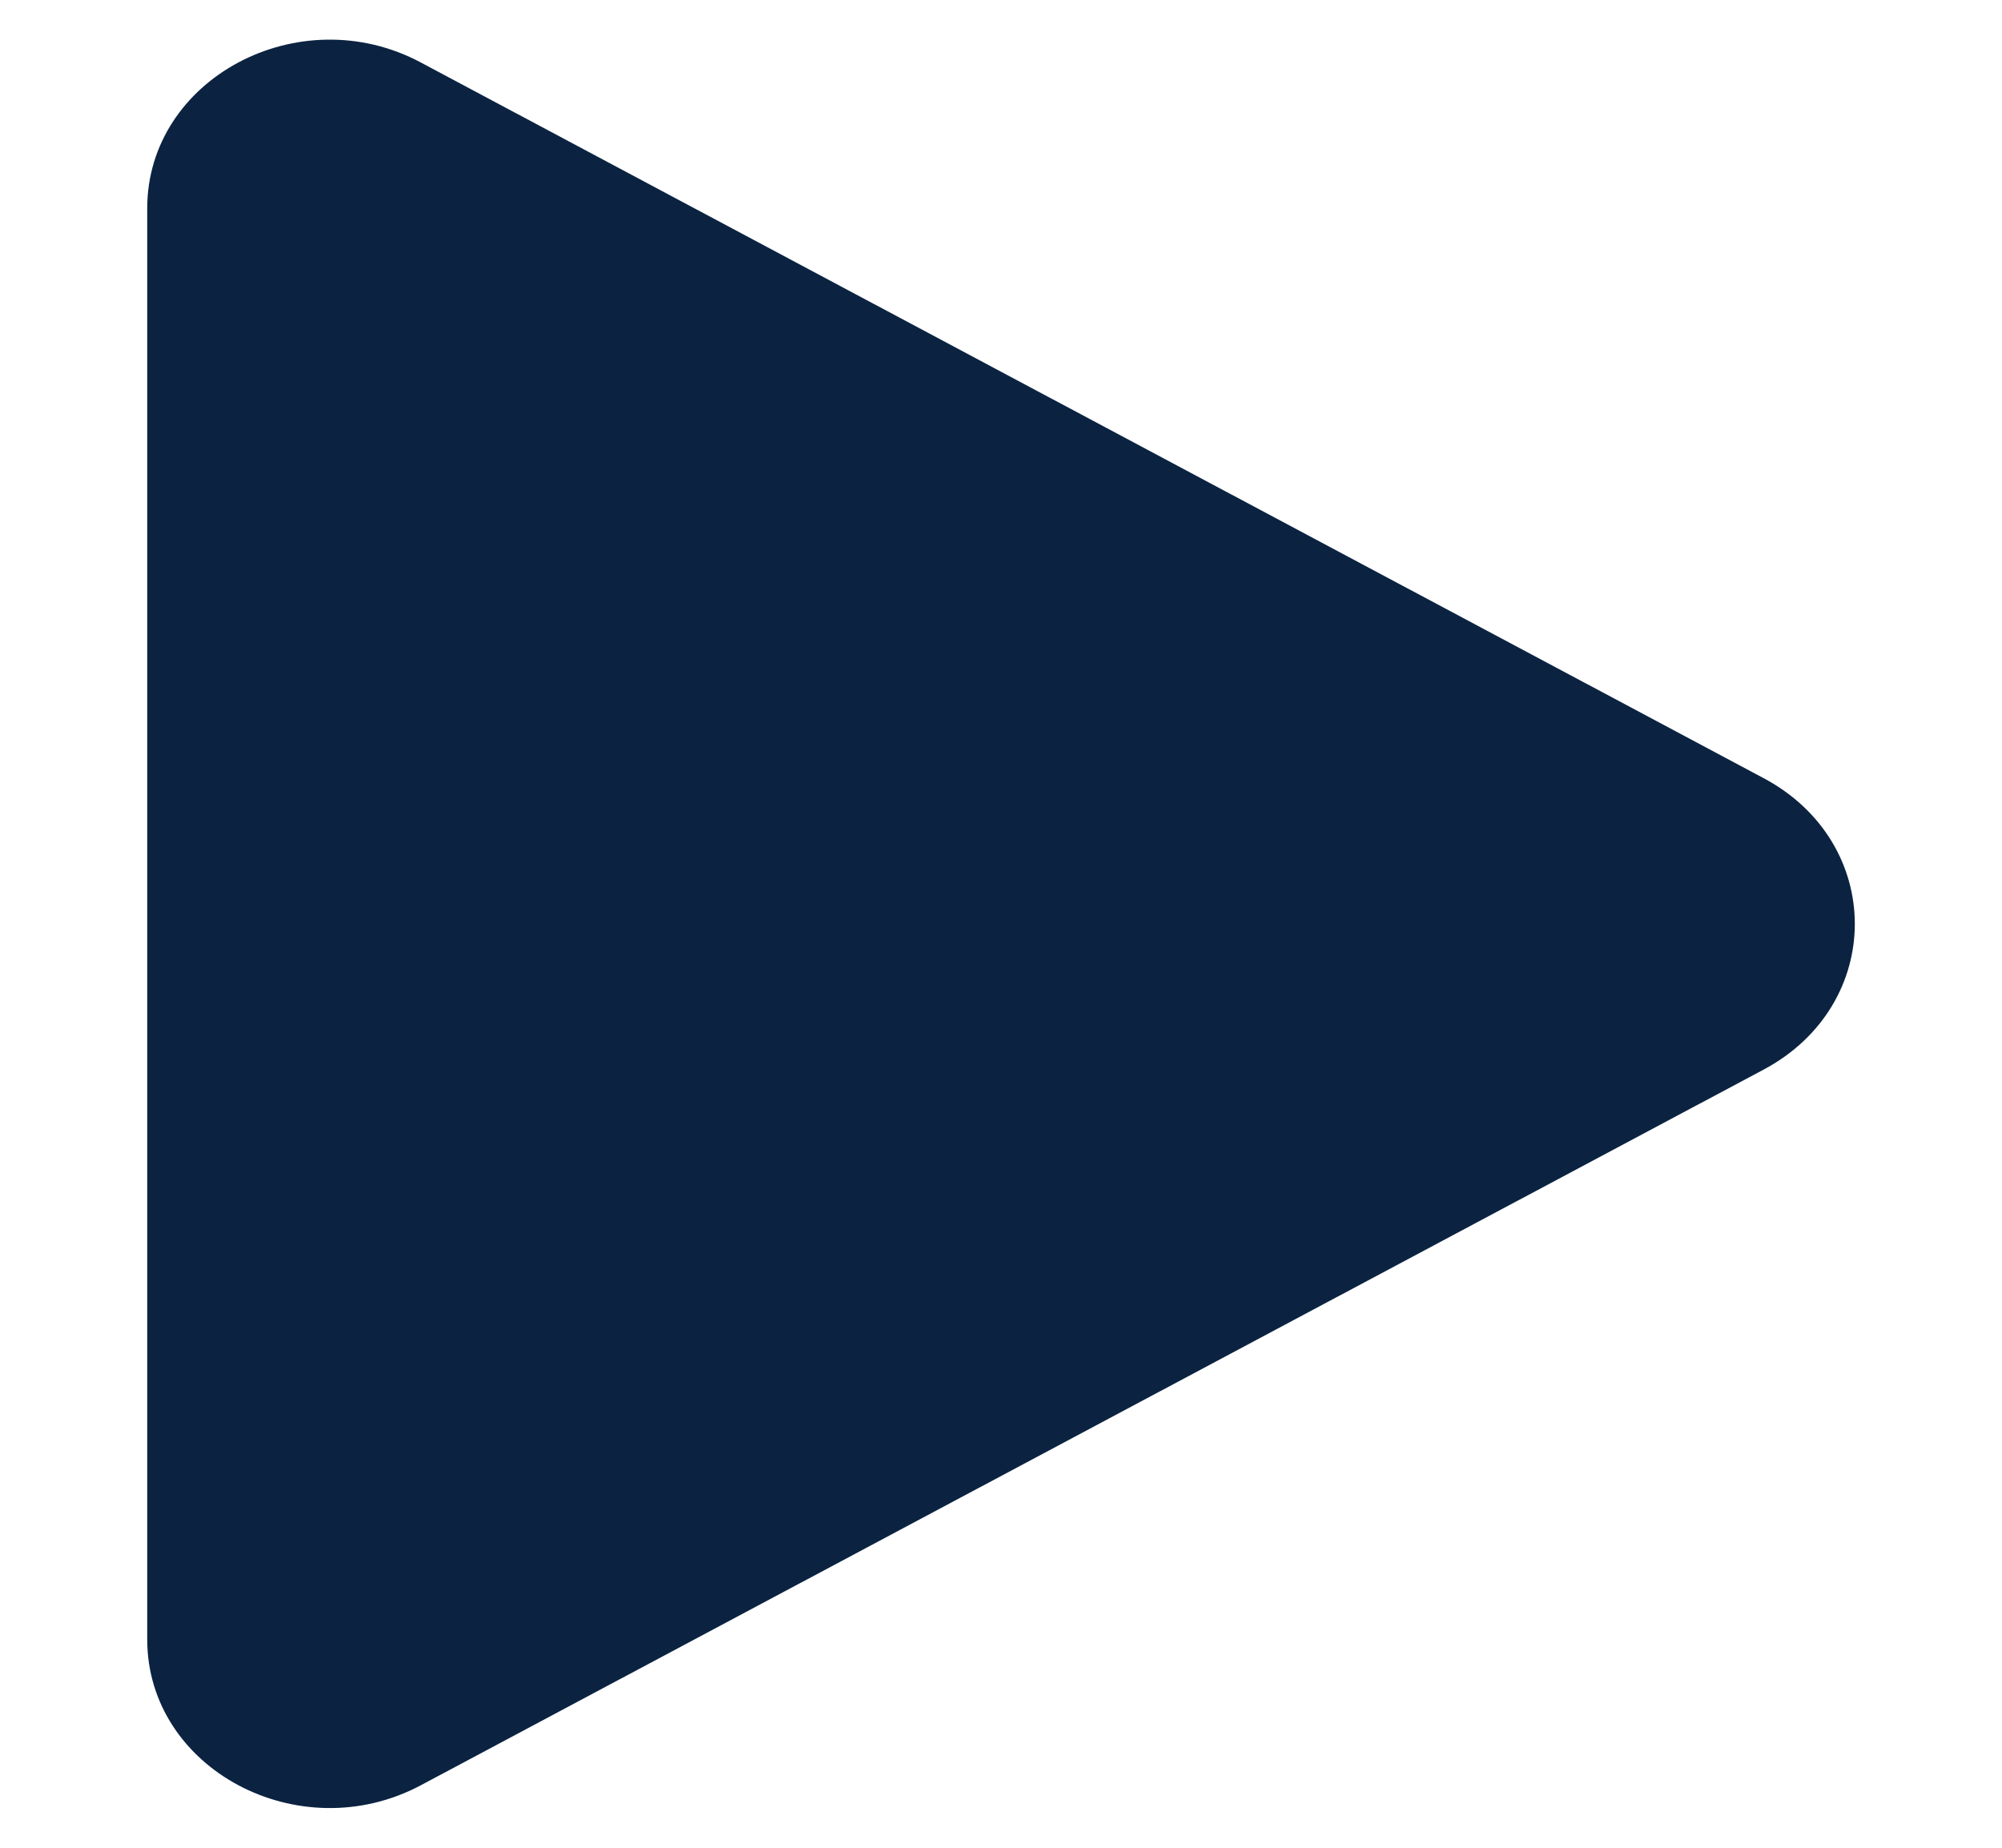
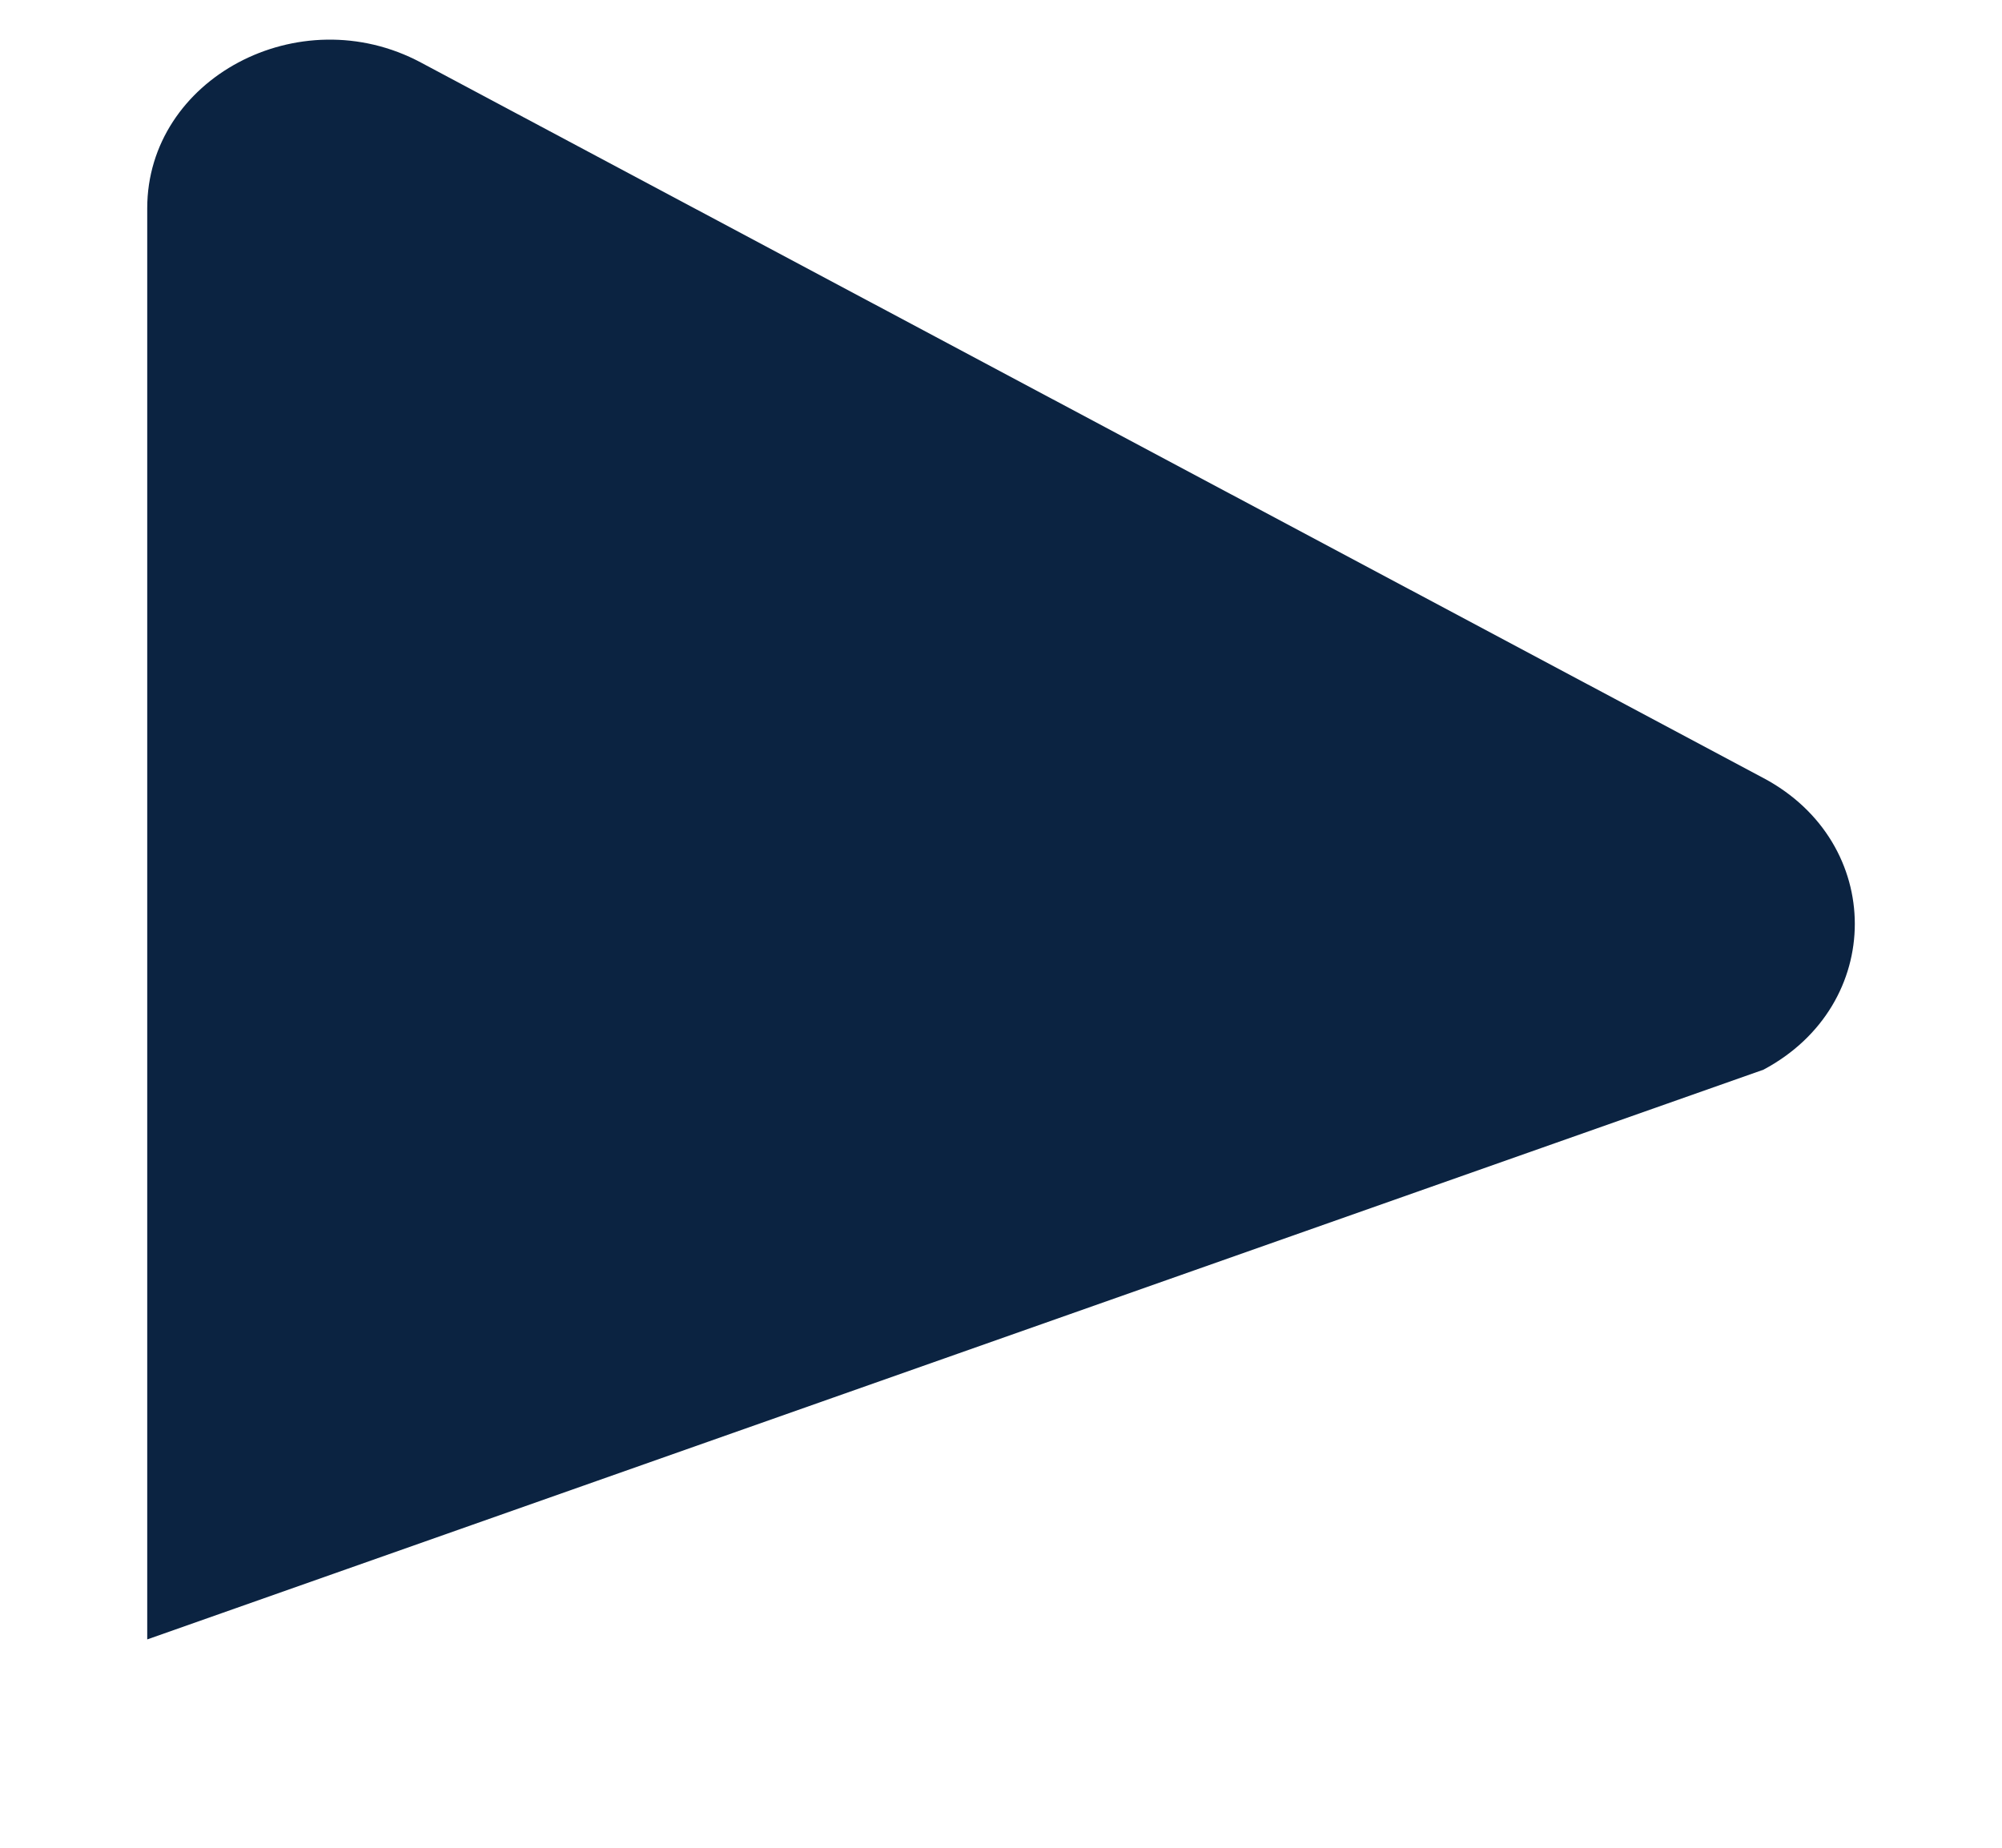
<svg xmlns="http://www.w3.org/2000/svg" width="13" height="12" viewBox="0 0 13 12" fill="none">
-   <path d="M11.451 5.053L2.733 0.406C1.943 -0.016 0.956 0.511 0.956 1.353L0.956 10.647C0.956 11.489 1.943 12.015 2.733 11.594L11.451 6.947C12.242 6.526 12.242 5.474 11.451 5.053Z" fill="#0B2341" />
+   <path d="M11.451 5.053L2.733 0.406C1.943 -0.016 0.956 0.511 0.956 1.353L0.956 10.647L11.451 6.947C12.242 6.526 12.242 5.474 11.451 5.053Z" fill="#0B2341" />
</svg>